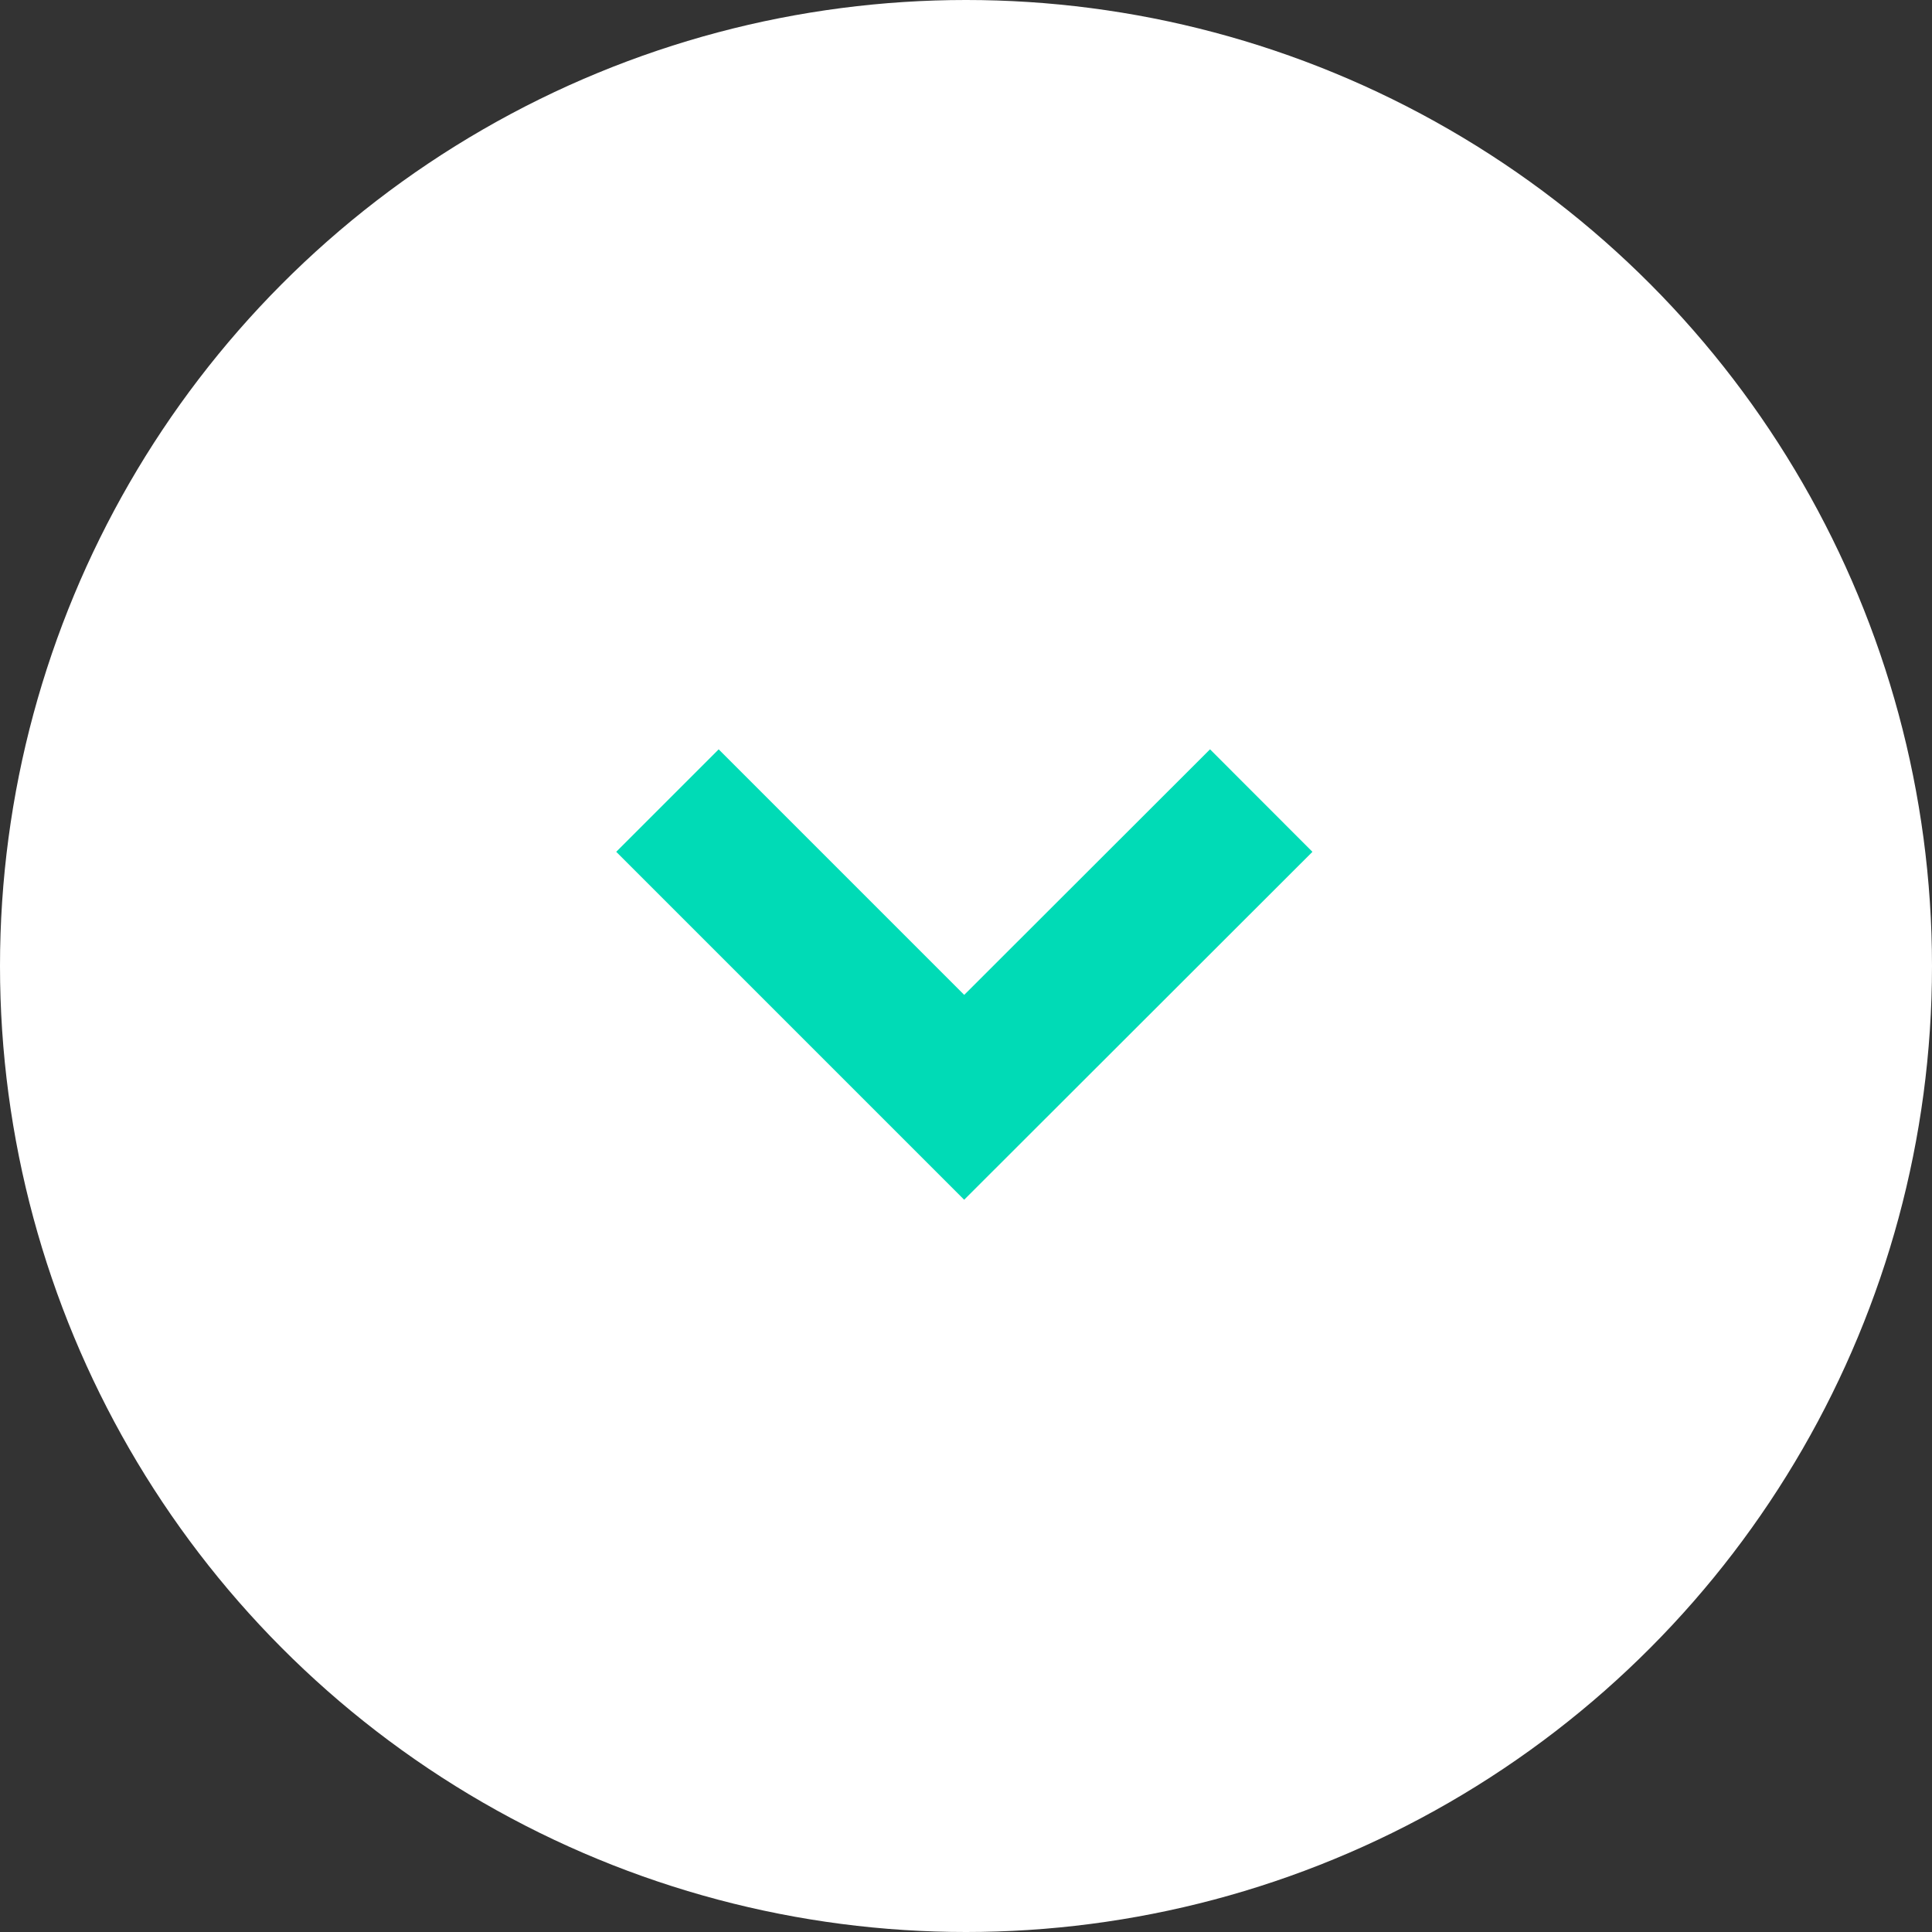
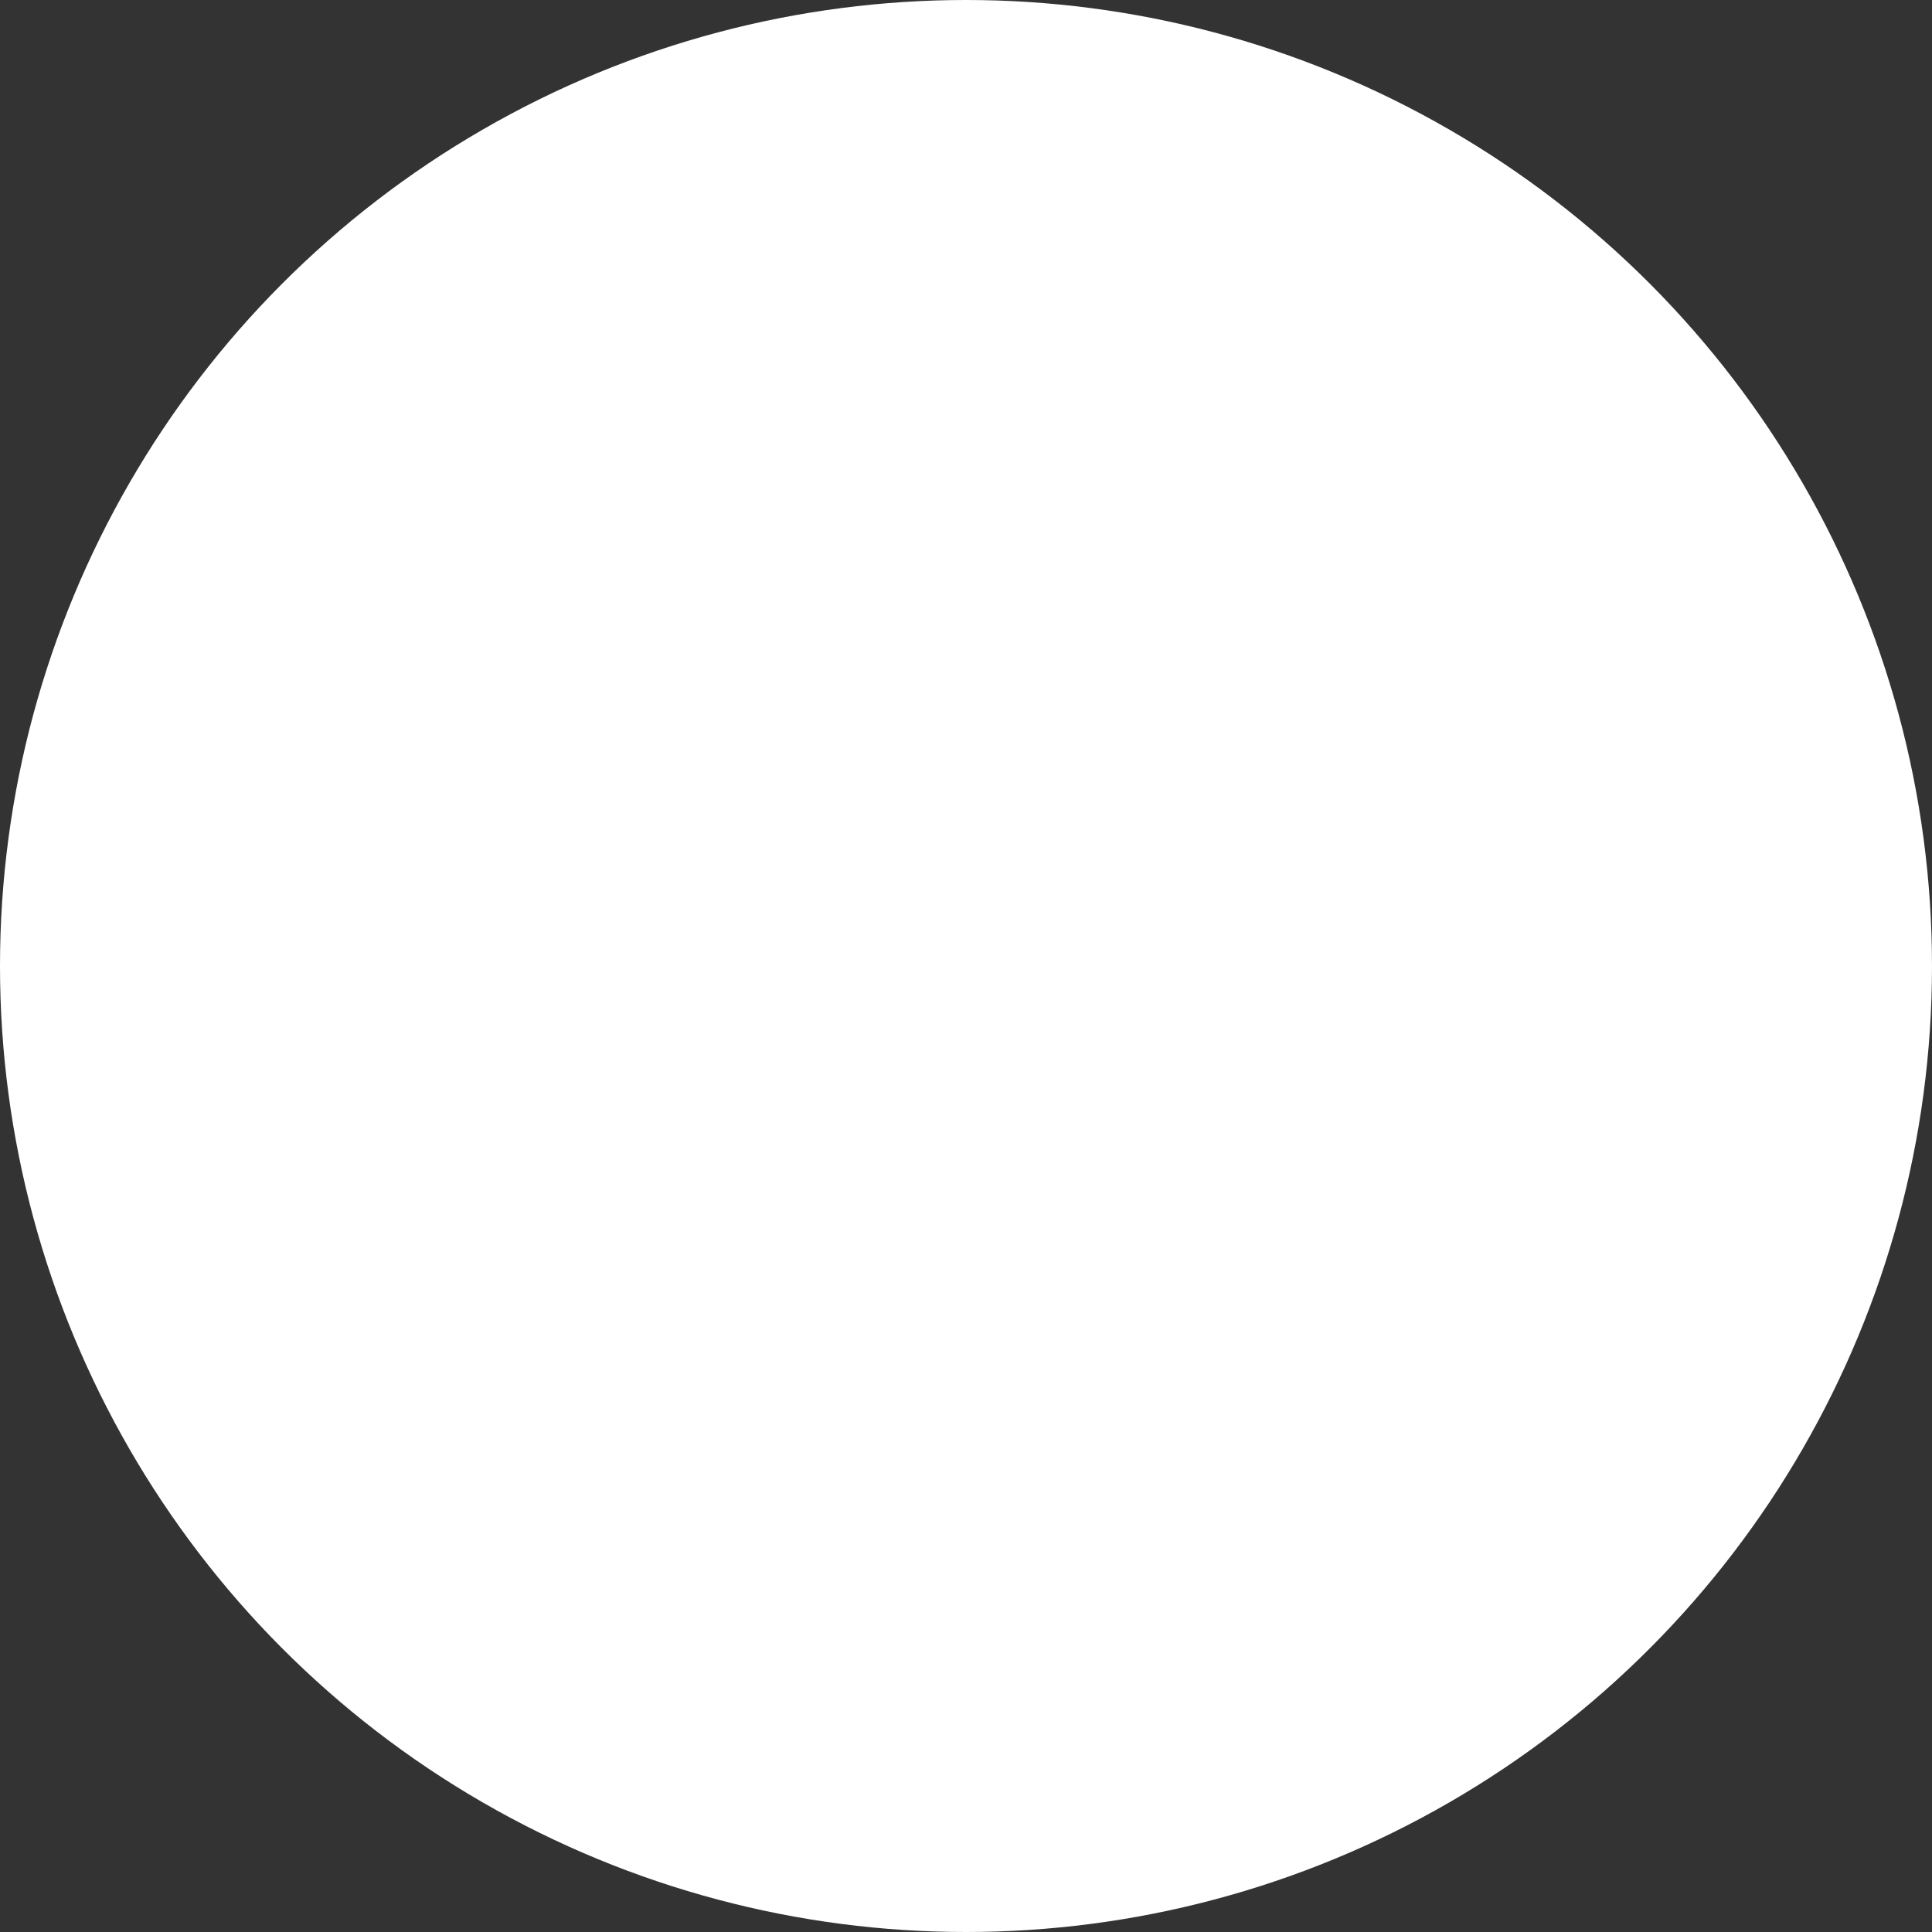
<svg xmlns="http://www.w3.org/2000/svg" viewBox="0 0 64 64">
  <rect x="0" y="0" width="64" height="64" fill="#333333" stroke="none" />
  <defs>
    <style>.cls-1{fill:#fff;}.cls-2{fill:none;stroke:#00dbb6;stroke-width:4.8px;}</style>
  </defs>
  <title>グループ 1464</title>
  <g id="レイヤー_2" data-name="レイヤー 2">
    <g id="レイヤー_1-2" data-name="レイヤー 1">
      <g id="グループ_1464" data-name="グループ 1464">
        <circle id="楕円形_73" data-name="楕円形 73" class="cls-1" cx="32" cy="32" r="32" />
-         <path id="パス_2843" data-name="パス 2843" class="cls-2" d="M41.78,26.52l-9.84,9.83-9.83-9.83" />
      </g>
    </g>
  </g>
</svg>